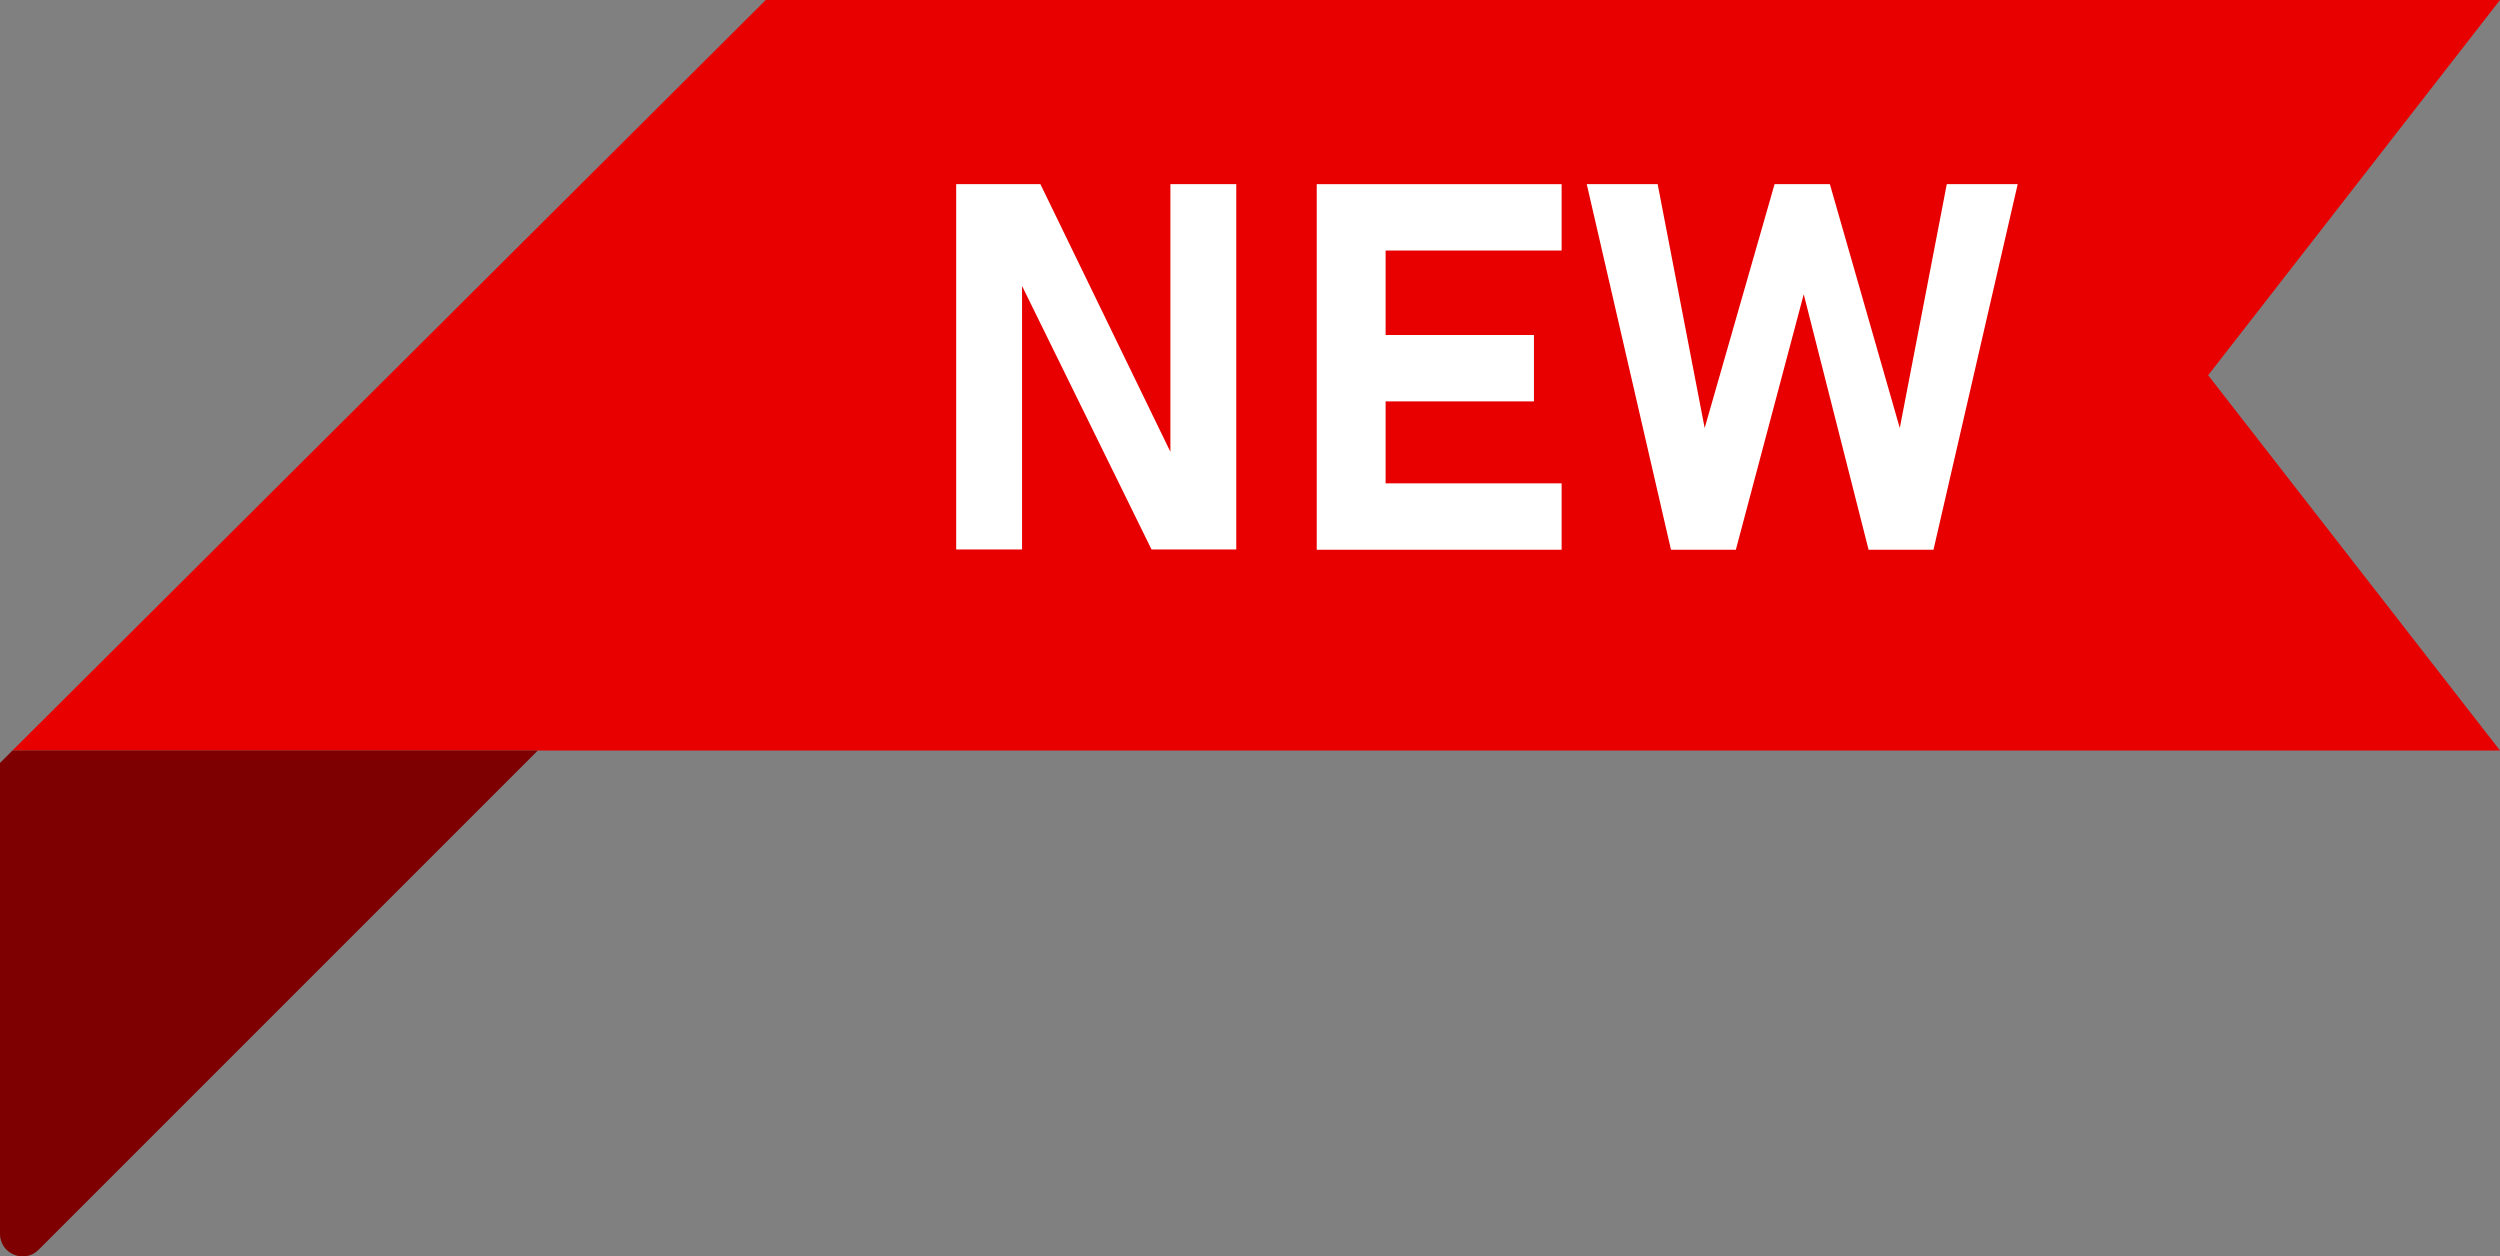
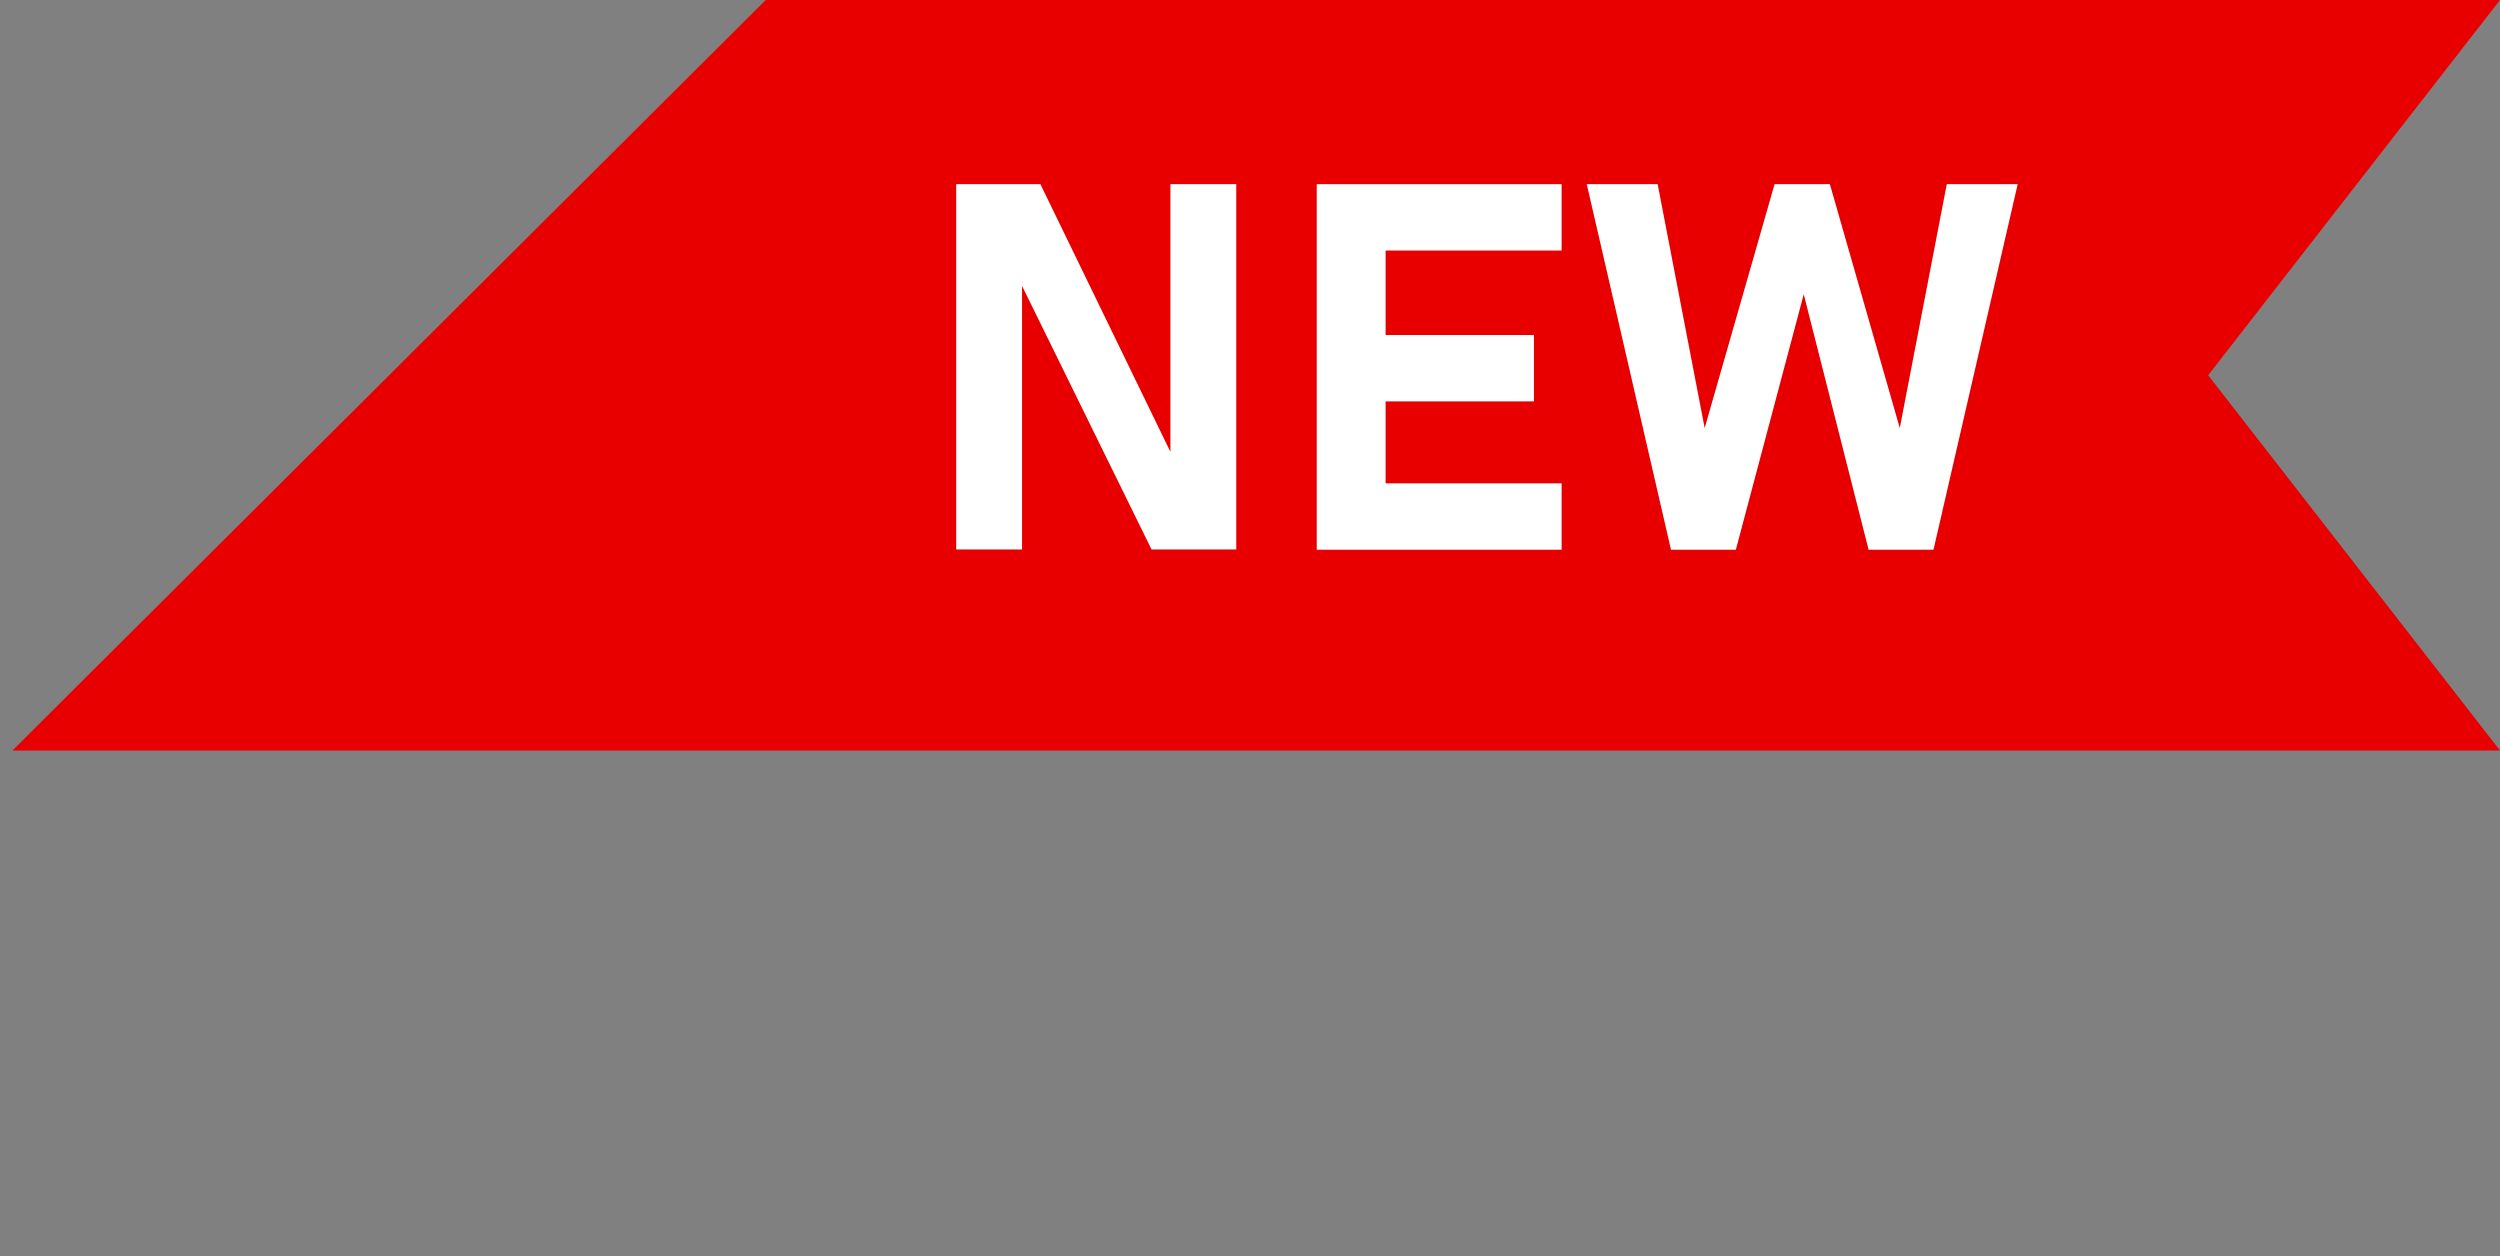
<svg xmlns="http://www.w3.org/2000/svg" height="216.1" preserveAspectRatio="xMidYMid meet" version="1.0" viewBox="0.0 0.0 430.0 216.1" width="430.0" zoomAndPan="magnify">
  <rect x="0.0" y="0.0" width="430.0" height="216.1" fill="#808080" stroke="none" />
  <defs>
    <clipPath id="a">
-       <path d="M 0 129 L 93 129 L 93 216.109 L 0 216.109 Z M 0 129" />
-     </clipPath>
+       </clipPath>
  </defs>
  <g>
    <g id="change1_1">
      <path d="M 430 129.086 L 2.145 129.086 L 131.707 0 L 430 0 L 379.801 64.543 L 430 129.086" fill="#e80000" />
    </g>
    <g clip-path="url(#a)" id="change2_1">
      <path d="M 92.512 129.086 L 2.145 129.086 L 0 131.23 L 0 212.219 C 0 215.68 4.188 217.41 6.633 214.965 L 92.512 129.086" fill="#7e0001" />
    </g>
    <g id="change3_1">
      <path d="M 201.309 77.715 L 178.949 31.676 L 164.465 31.676 L 164.465 94.512 L 175.793 94.512 L 175.793 49.184 L 198.066 94.512 L 212.637 94.512 L 212.637 31.676 L 201.309 31.676 L 201.309 77.715" fill="#fff" />
    </g>
    <g id="change3_2">
      <path d="M 230.758 31.676 L 226.477 31.676 L 226.477 94.555 L 268.598 94.555 L 268.598 83.137 L 238.324 83.137 L 238.324 69.039 L 263.84 69.039 L 263.84 57.621 L 238.324 57.621 L 238.324 43.09 L 268.598 43.09 L 268.598 31.676 L 230.758 31.676" fill="#fff" />
    </g>
    <g id="change3_3">
      <path d="M 334.848 31.676 L 326.762 73.621 L 314.738 31.676 L 305.227 31.676 L 293.203 73.621 L 285.117 31.676 L 272.922 31.676 L 287.41 94.555 L 298.566 94.555 L 310.242 50.617 L 321.398 94.555 L 332.559 94.555 L 347.043 31.676 L 334.848 31.676" fill="#fff" />
    </g>
  </g>
</svg>